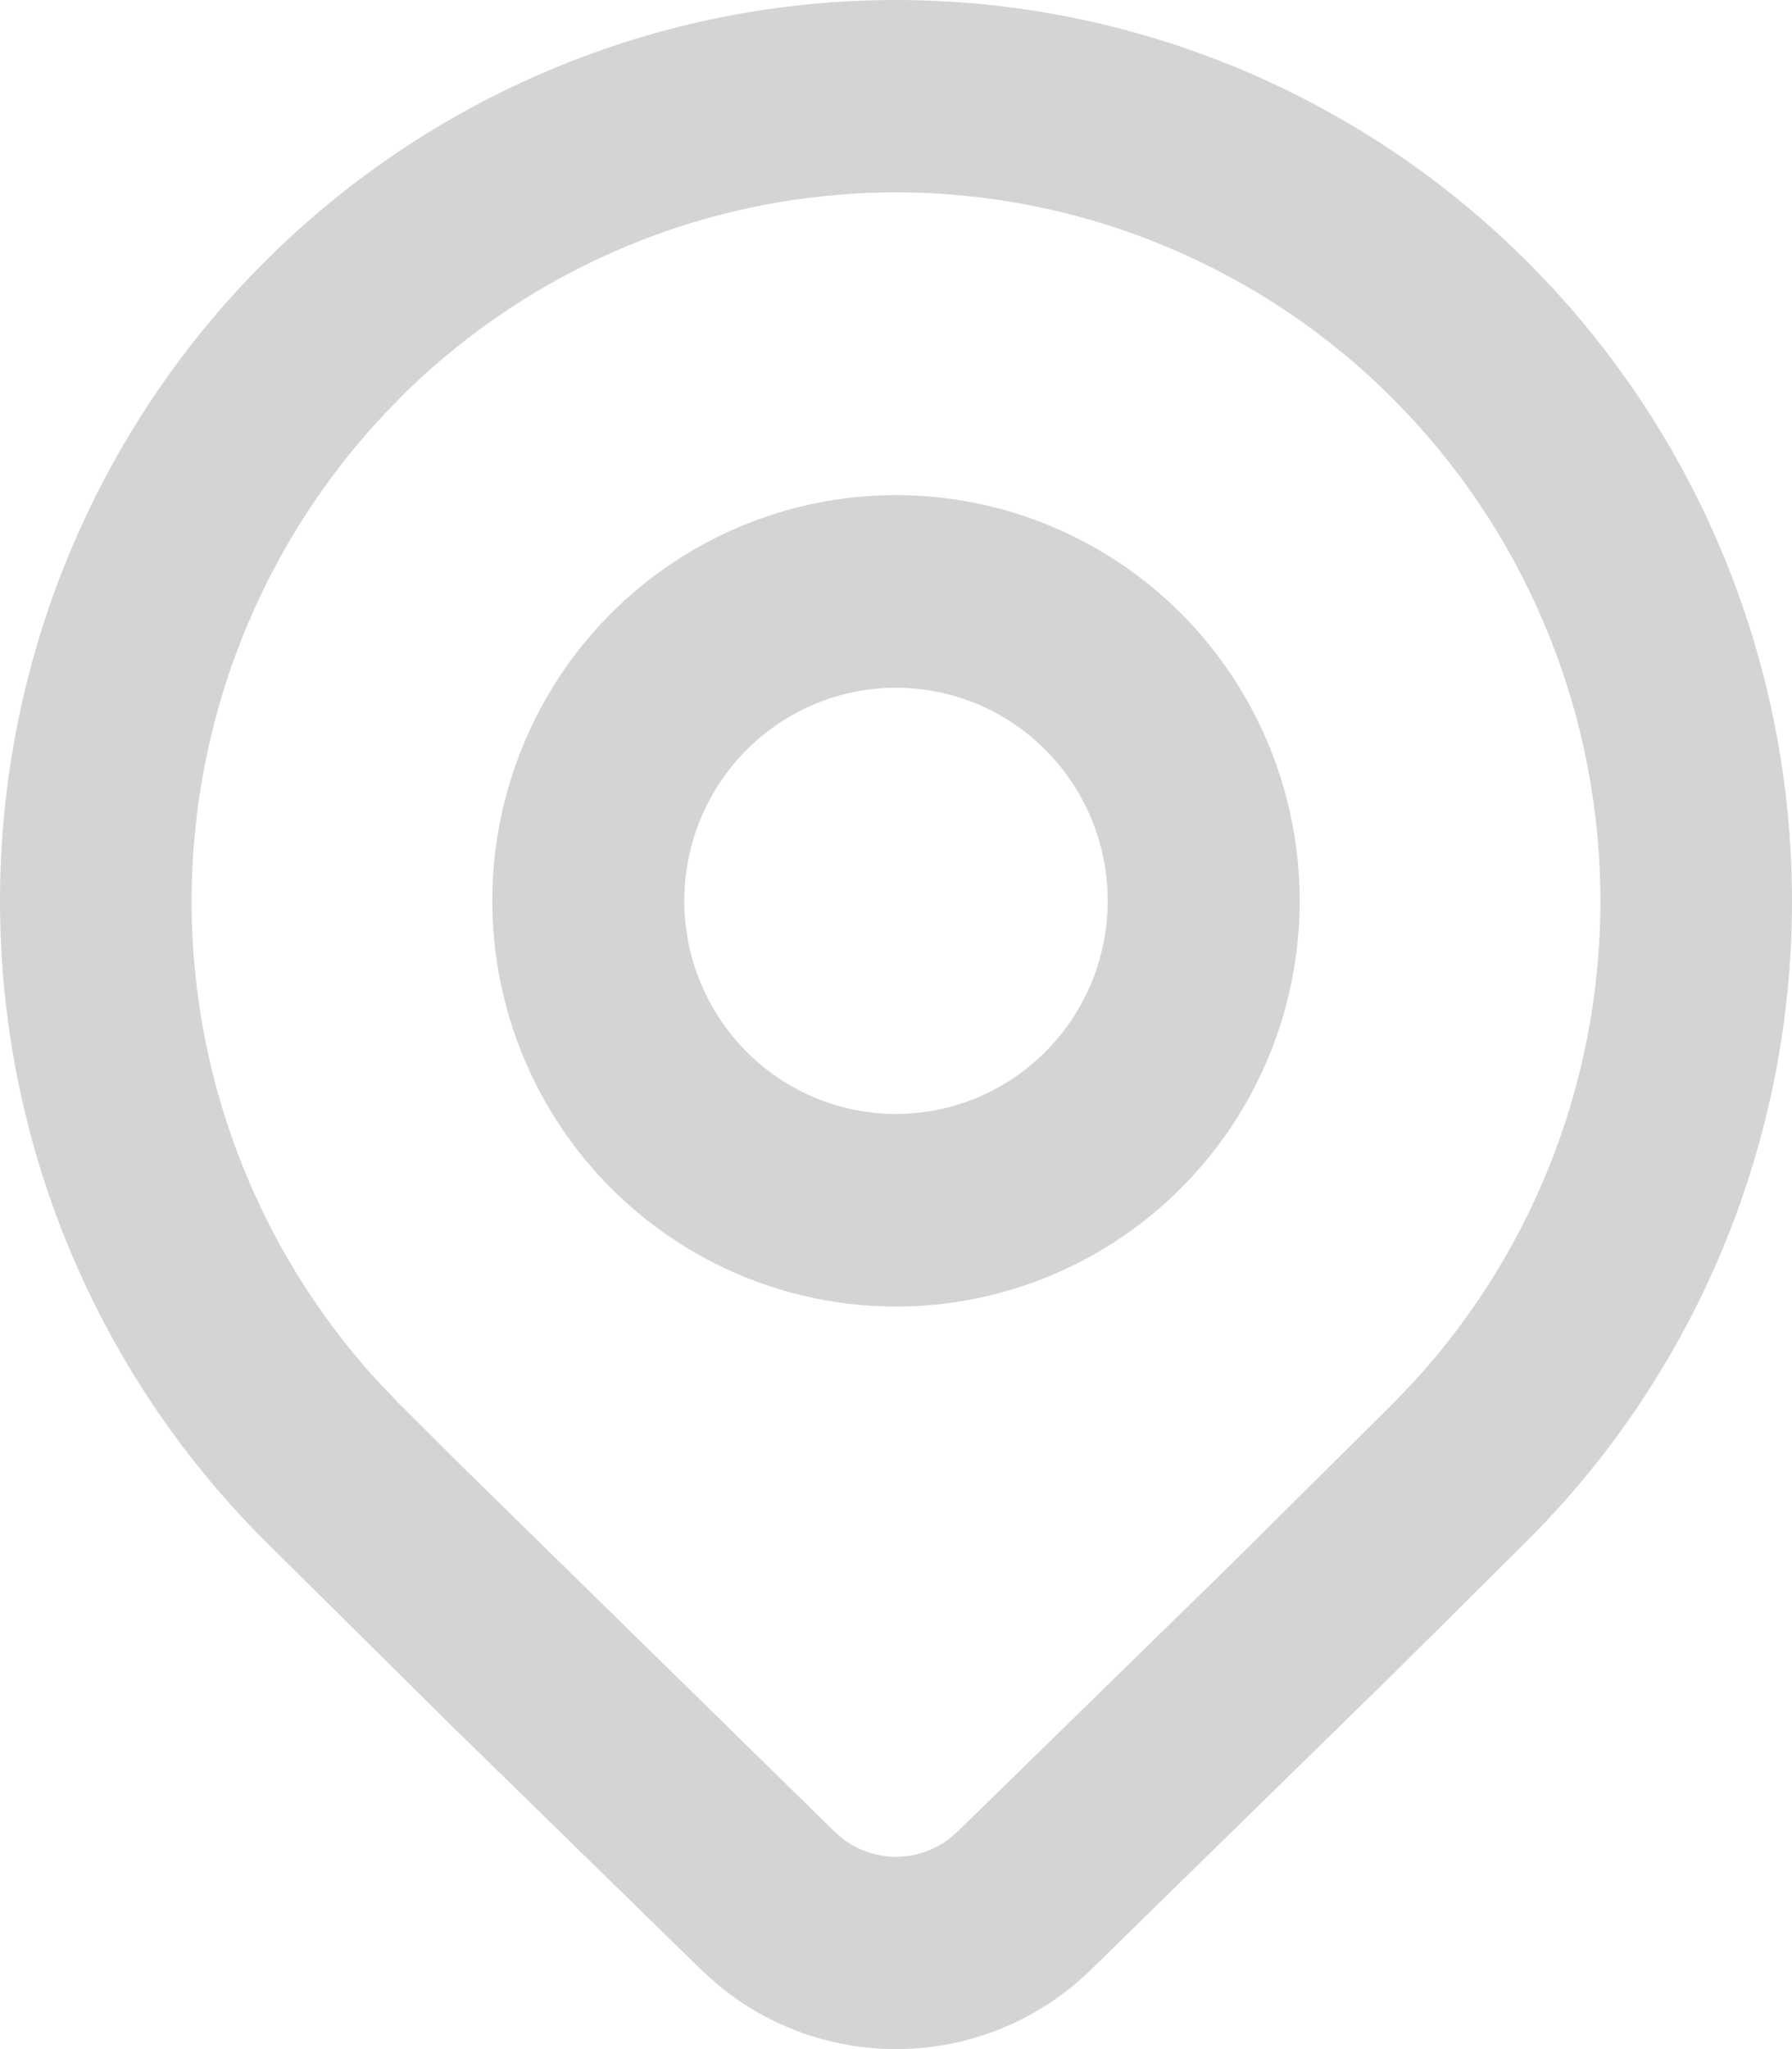
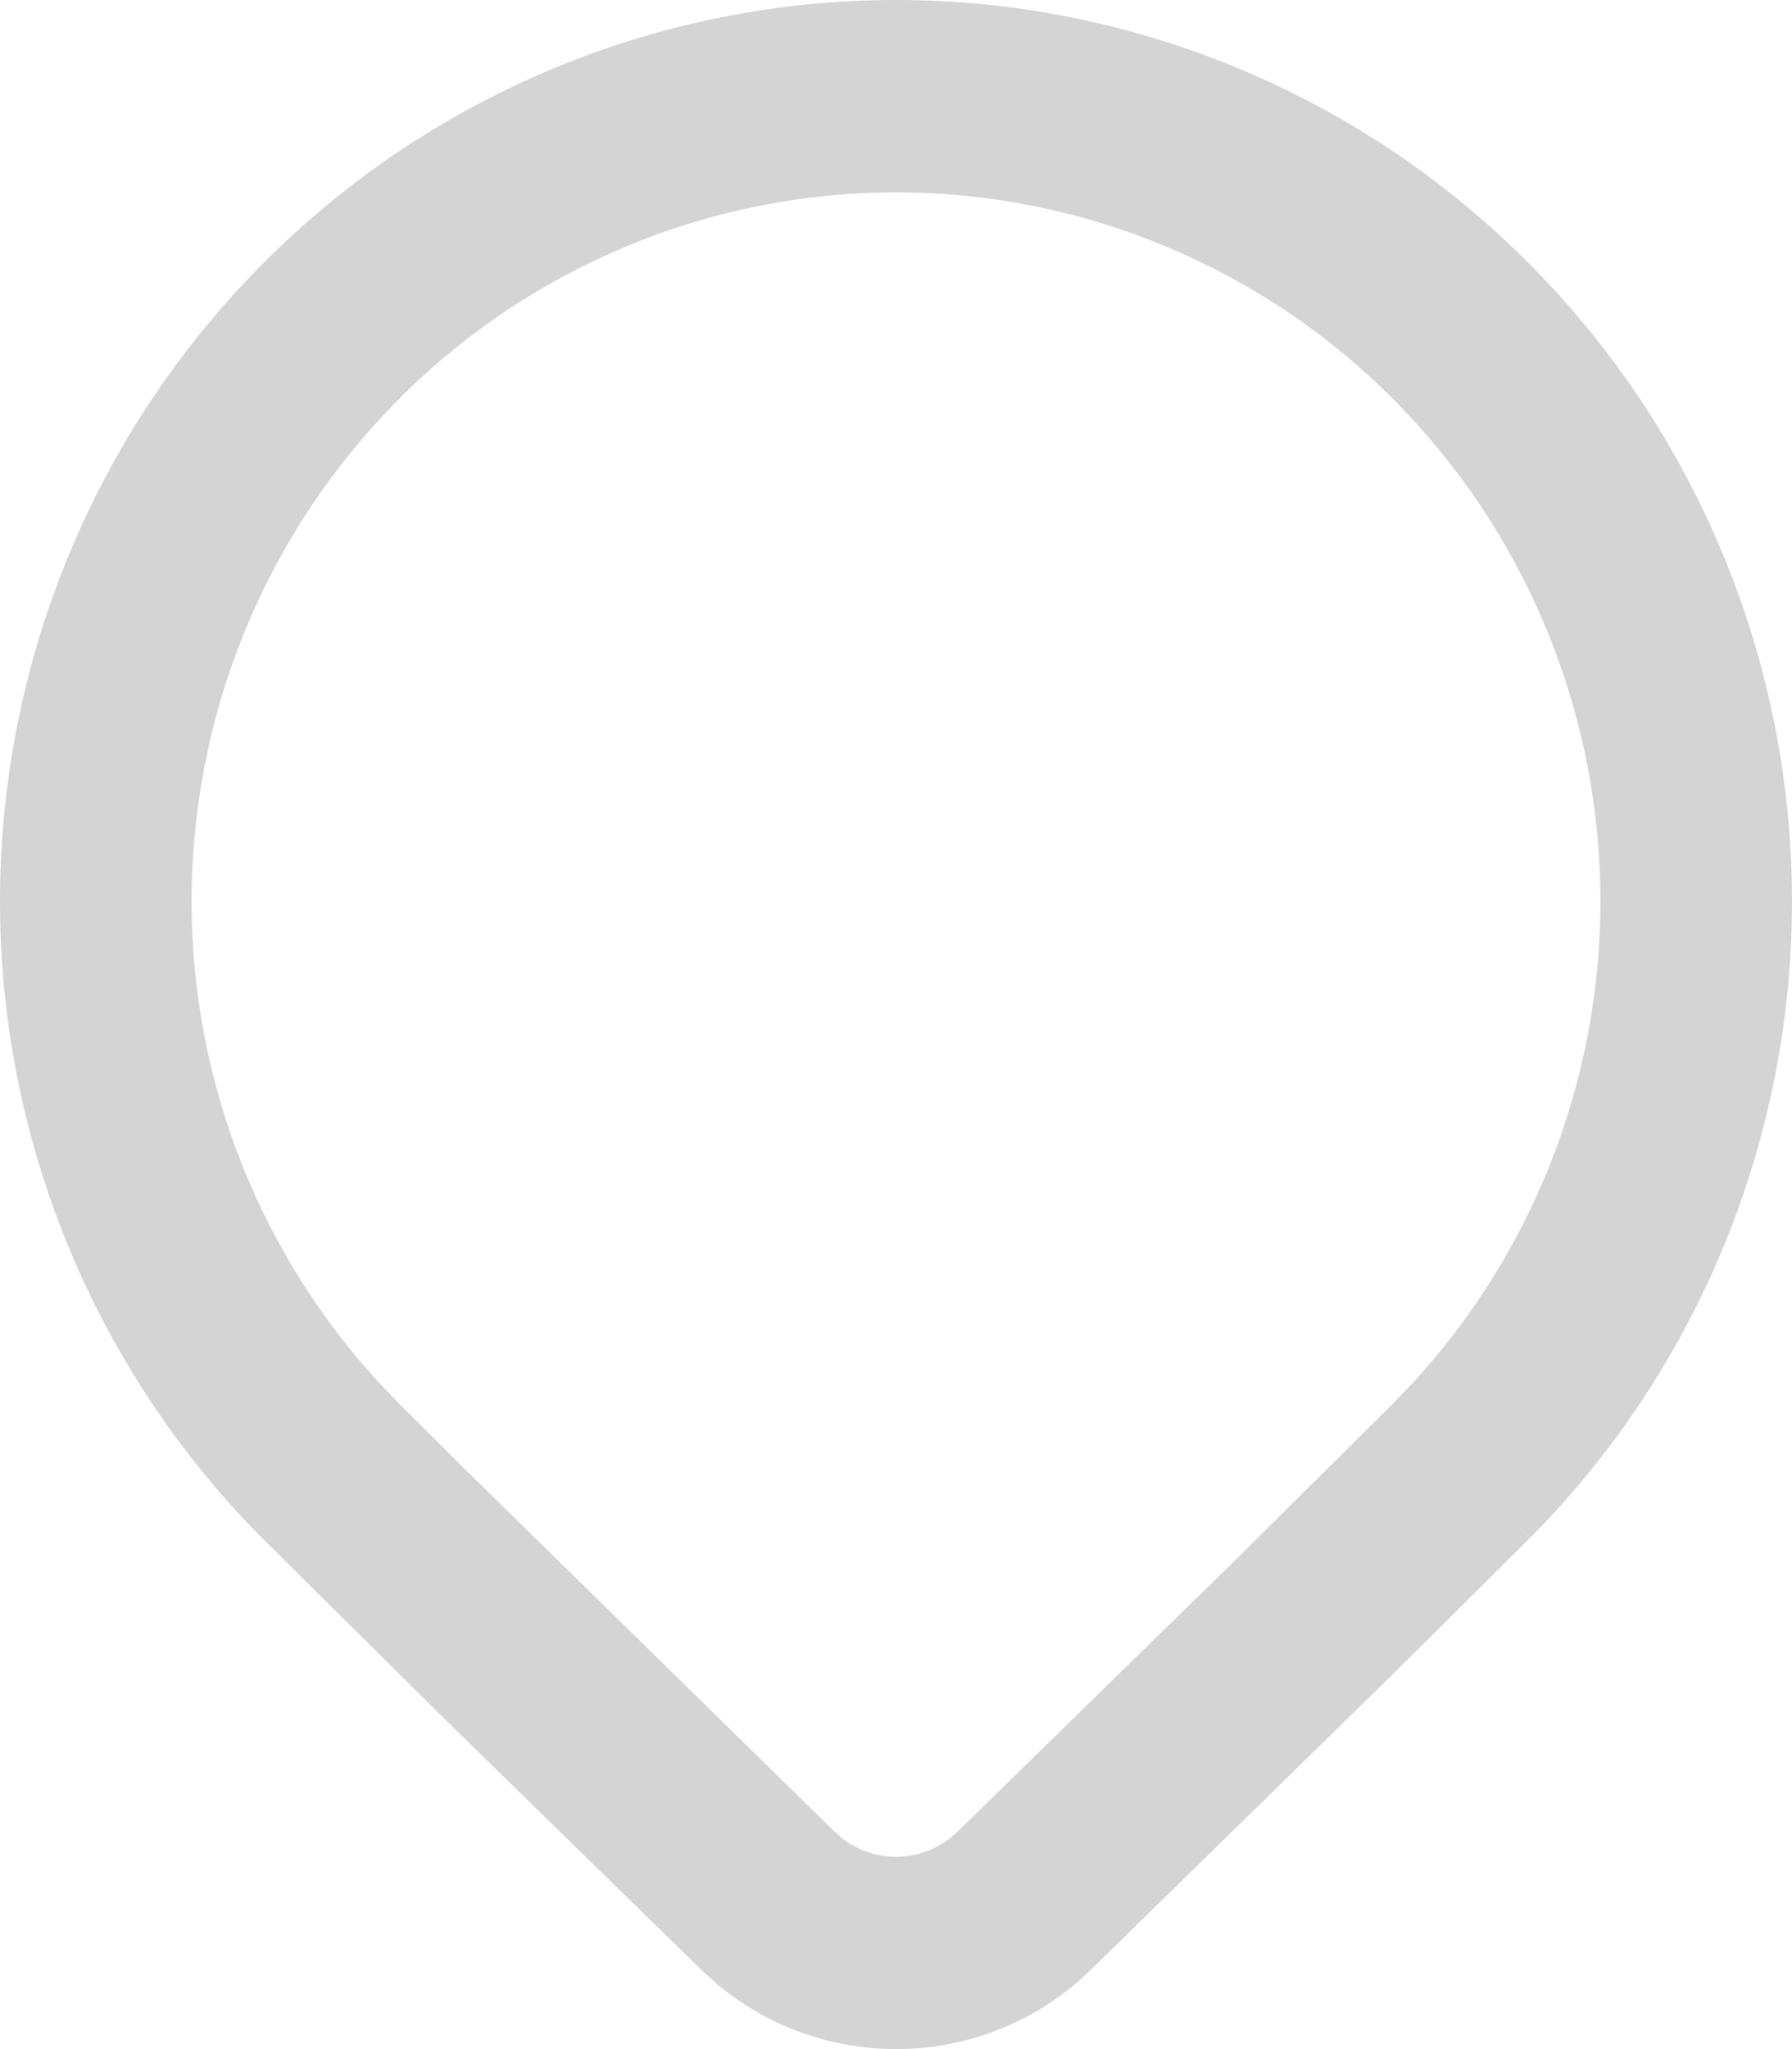
<svg xmlns="http://www.w3.org/2000/svg" width="14" height="16" viewBox="0 0 14 16" fill="none">
-   <path fill-rule="evenodd" clip-rule="evenodd" d="M7 3.866C6.163 3.866 5.361 4.2 4.769 4.794C4.178 5.389 3.846 6.194 3.846 7.034C3.846 7.873 4.178 8.679 4.769 9.273C5.361 9.868 6.163 10.202 7 10.202C7.837 10.202 8.639 9.868 9.231 9.273C9.822 8.679 10.154 7.873 10.154 7.034C10.154 6.194 9.822 5.389 9.231 4.794C8.639 4.2 7.837 3.866 7 3.866ZM5.831 5.857C6.141 5.545 6.562 5.37 7 5.37C7.438 5.37 7.859 5.545 8.169 5.857C8.479 6.169 8.654 6.592 8.654 7.034C8.654 7.476 8.479 7.899 8.169 8.211C7.859 8.523 7.438 8.698 7 8.698C6.562 8.698 6.141 8.523 5.831 8.211C5.521 7.899 5.346 7.476 5.346 7.034C5.346 6.592 5.521 6.169 5.831 5.857Z" fill="#D4D4D4" />
  <path fill-rule="evenodd" clip-rule="evenodd" d="M7 0C6.08 0 5.17 0.182 4.32 0.536C3.471 0.89 2.699 1.408 2.05 2.062C0.737 3.382 0 5.171 0 7.037C0 8.902 0.737 10.692 2.05 12.012L2.051 12.013L3.514 13.462L3.515 13.463L5.484 15.386L5.62 15.508L5.625 15.511C6.476 16.204 7.721 16.16 8.521 15.382L8.522 15.381L10.863 13.091L10.865 13.089L11.949 12.013L11.759 11.822L11.95 12.012C13.263 10.692 14 8.902 14 7.037C14 5.171 13.263 3.382 11.95 2.062C11.301 1.408 10.529 0.89 9.68 0.536C8.83 0.182 7.92 0 7 0ZM4.895 1.923C5.562 1.645 6.278 1.502 7 1.502C7.722 1.502 8.438 1.645 9.105 1.923C9.773 2.201 10.38 2.608 10.89 3.122C11.894 4.131 12.472 5.492 12.502 6.919C12.532 8.346 12.013 9.729 11.054 10.78L10.889 10.953L9.623 12.209L9.622 12.21L7.485 14.298L7.408 14.364C7.29 14.451 7.147 14.498 7 14.498C6.853 14.498 6.711 14.451 6.592 14.364L6.516 14.298L3.659 11.498L3.657 11.497L3.111 10.953L2.946 10.78C1.987 9.729 1.468 8.347 1.498 6.92C1.529 5.493 2.106 4.132 3.11 3.123L3.171 3.061C3.669 2.576 4.254 2.19 4.895 1.923Z" fill="#D4D4D4" />
</svg>